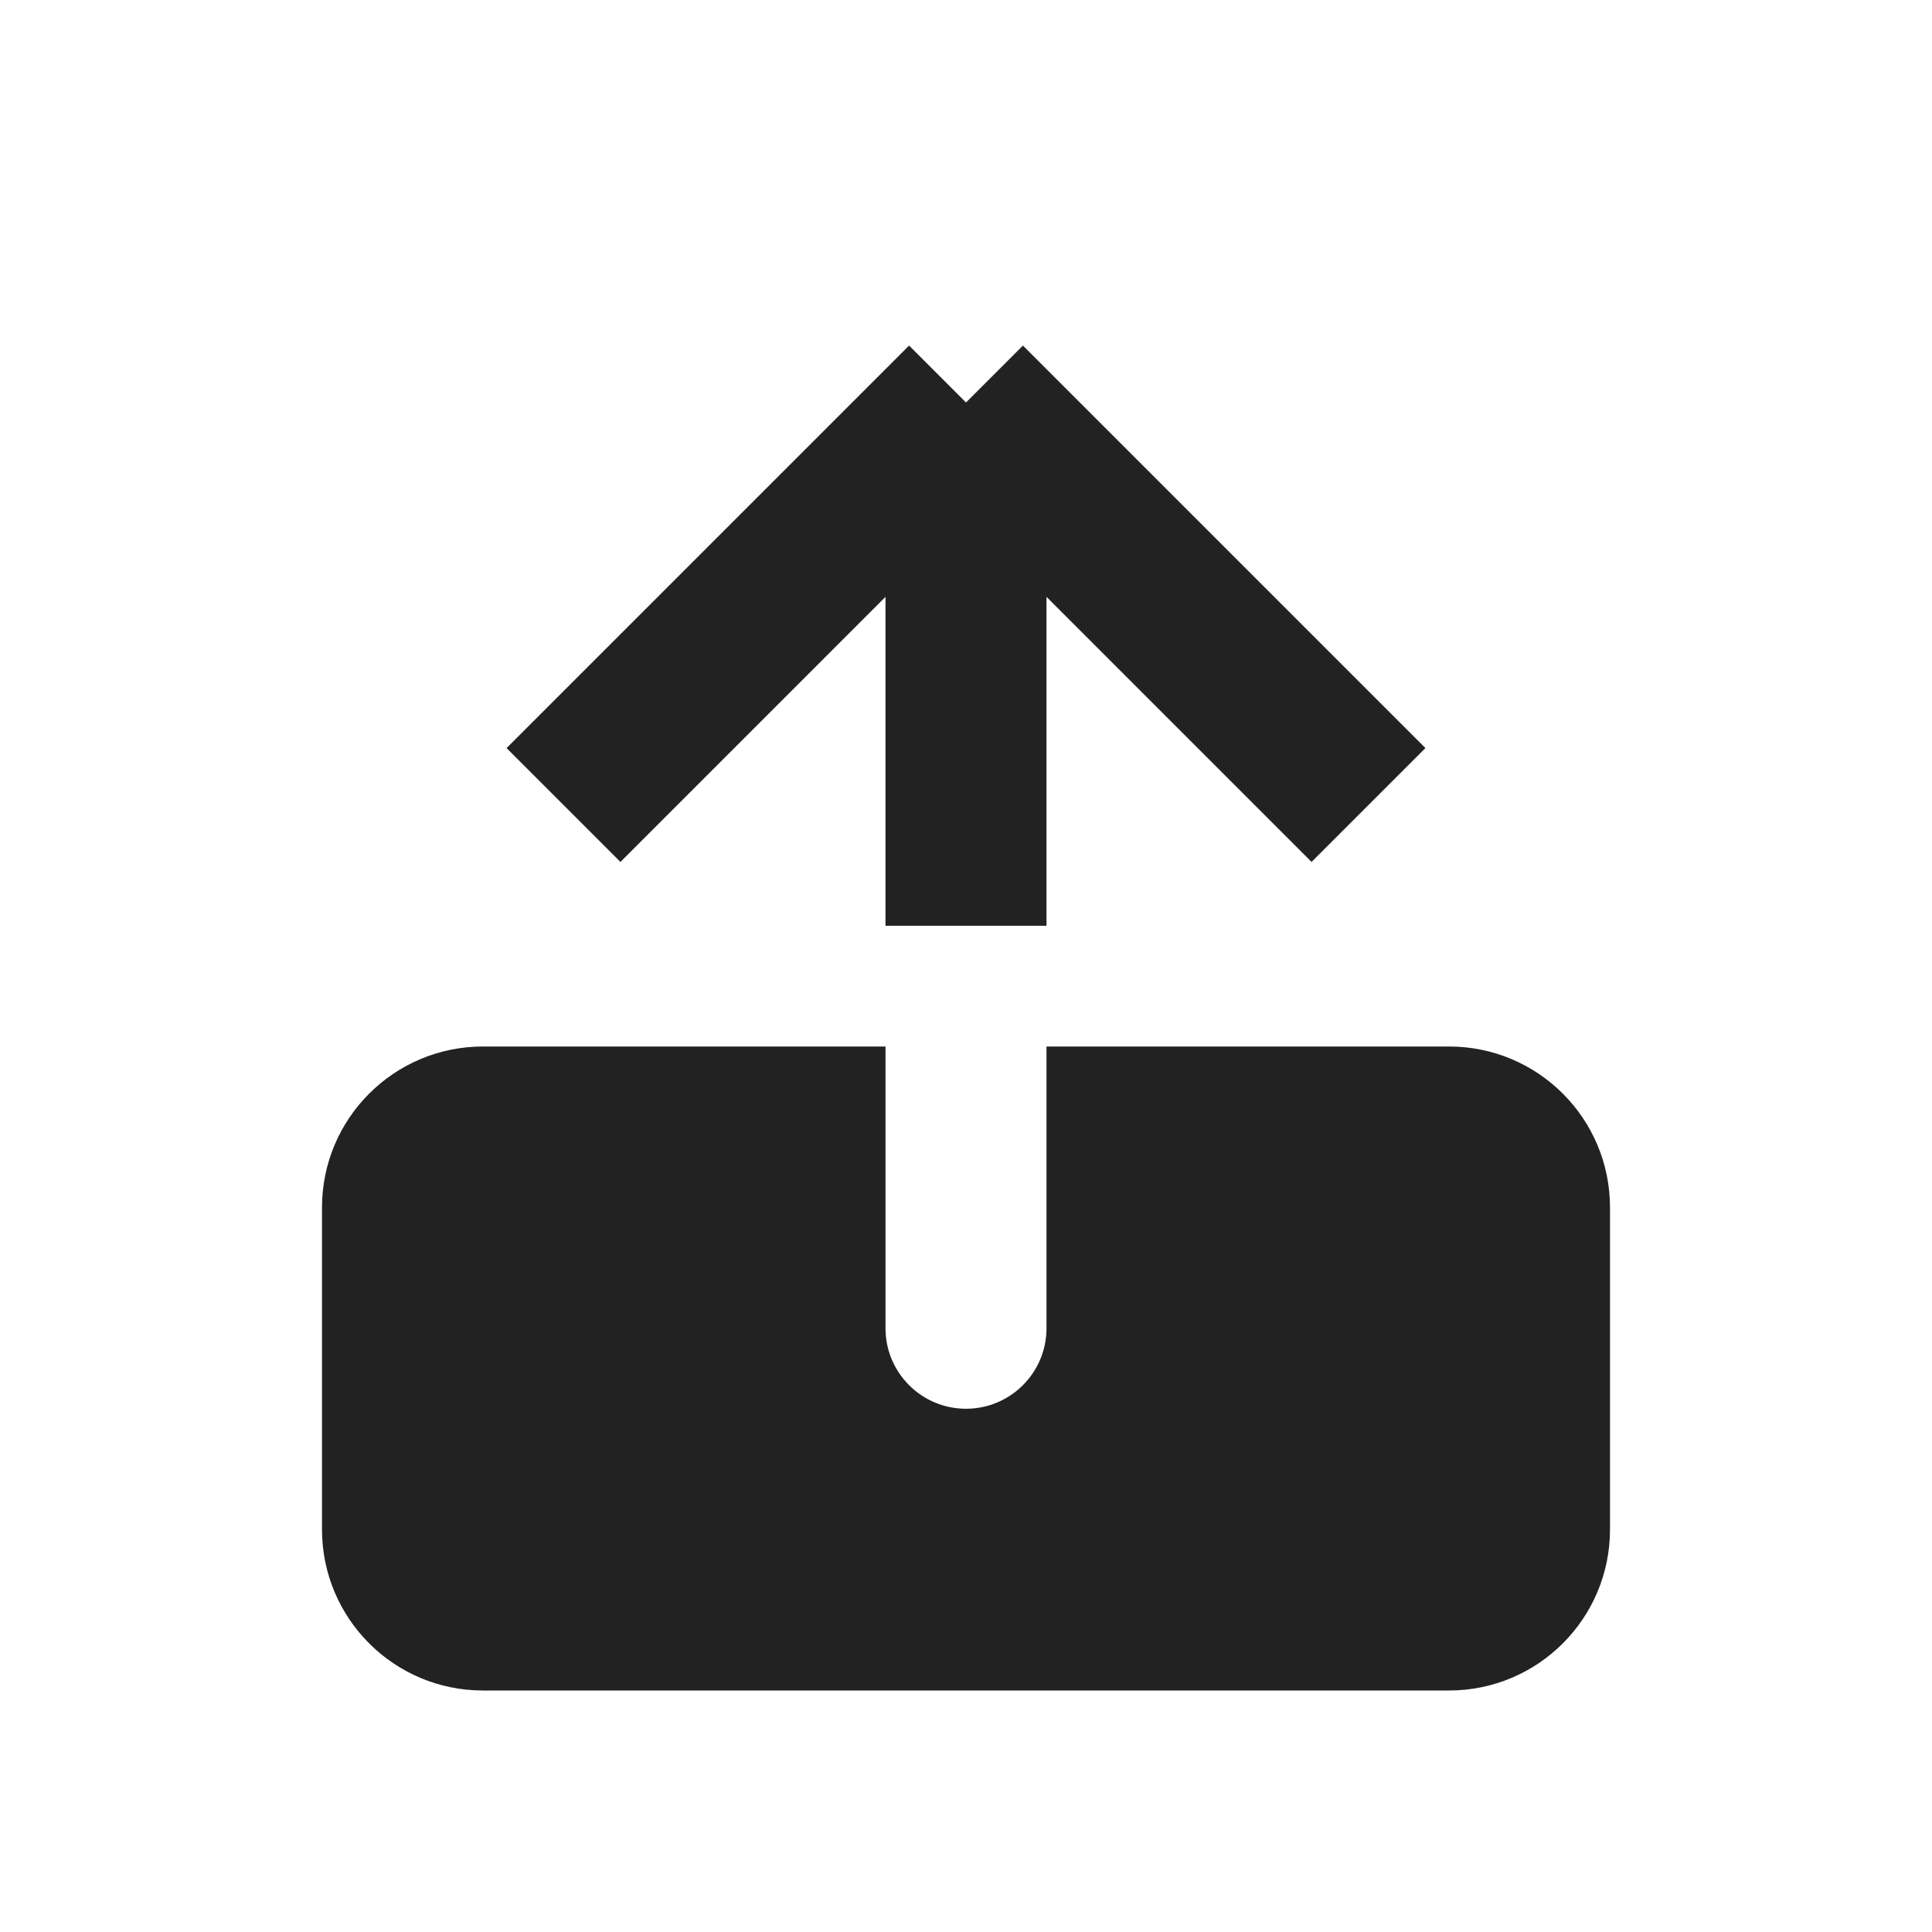
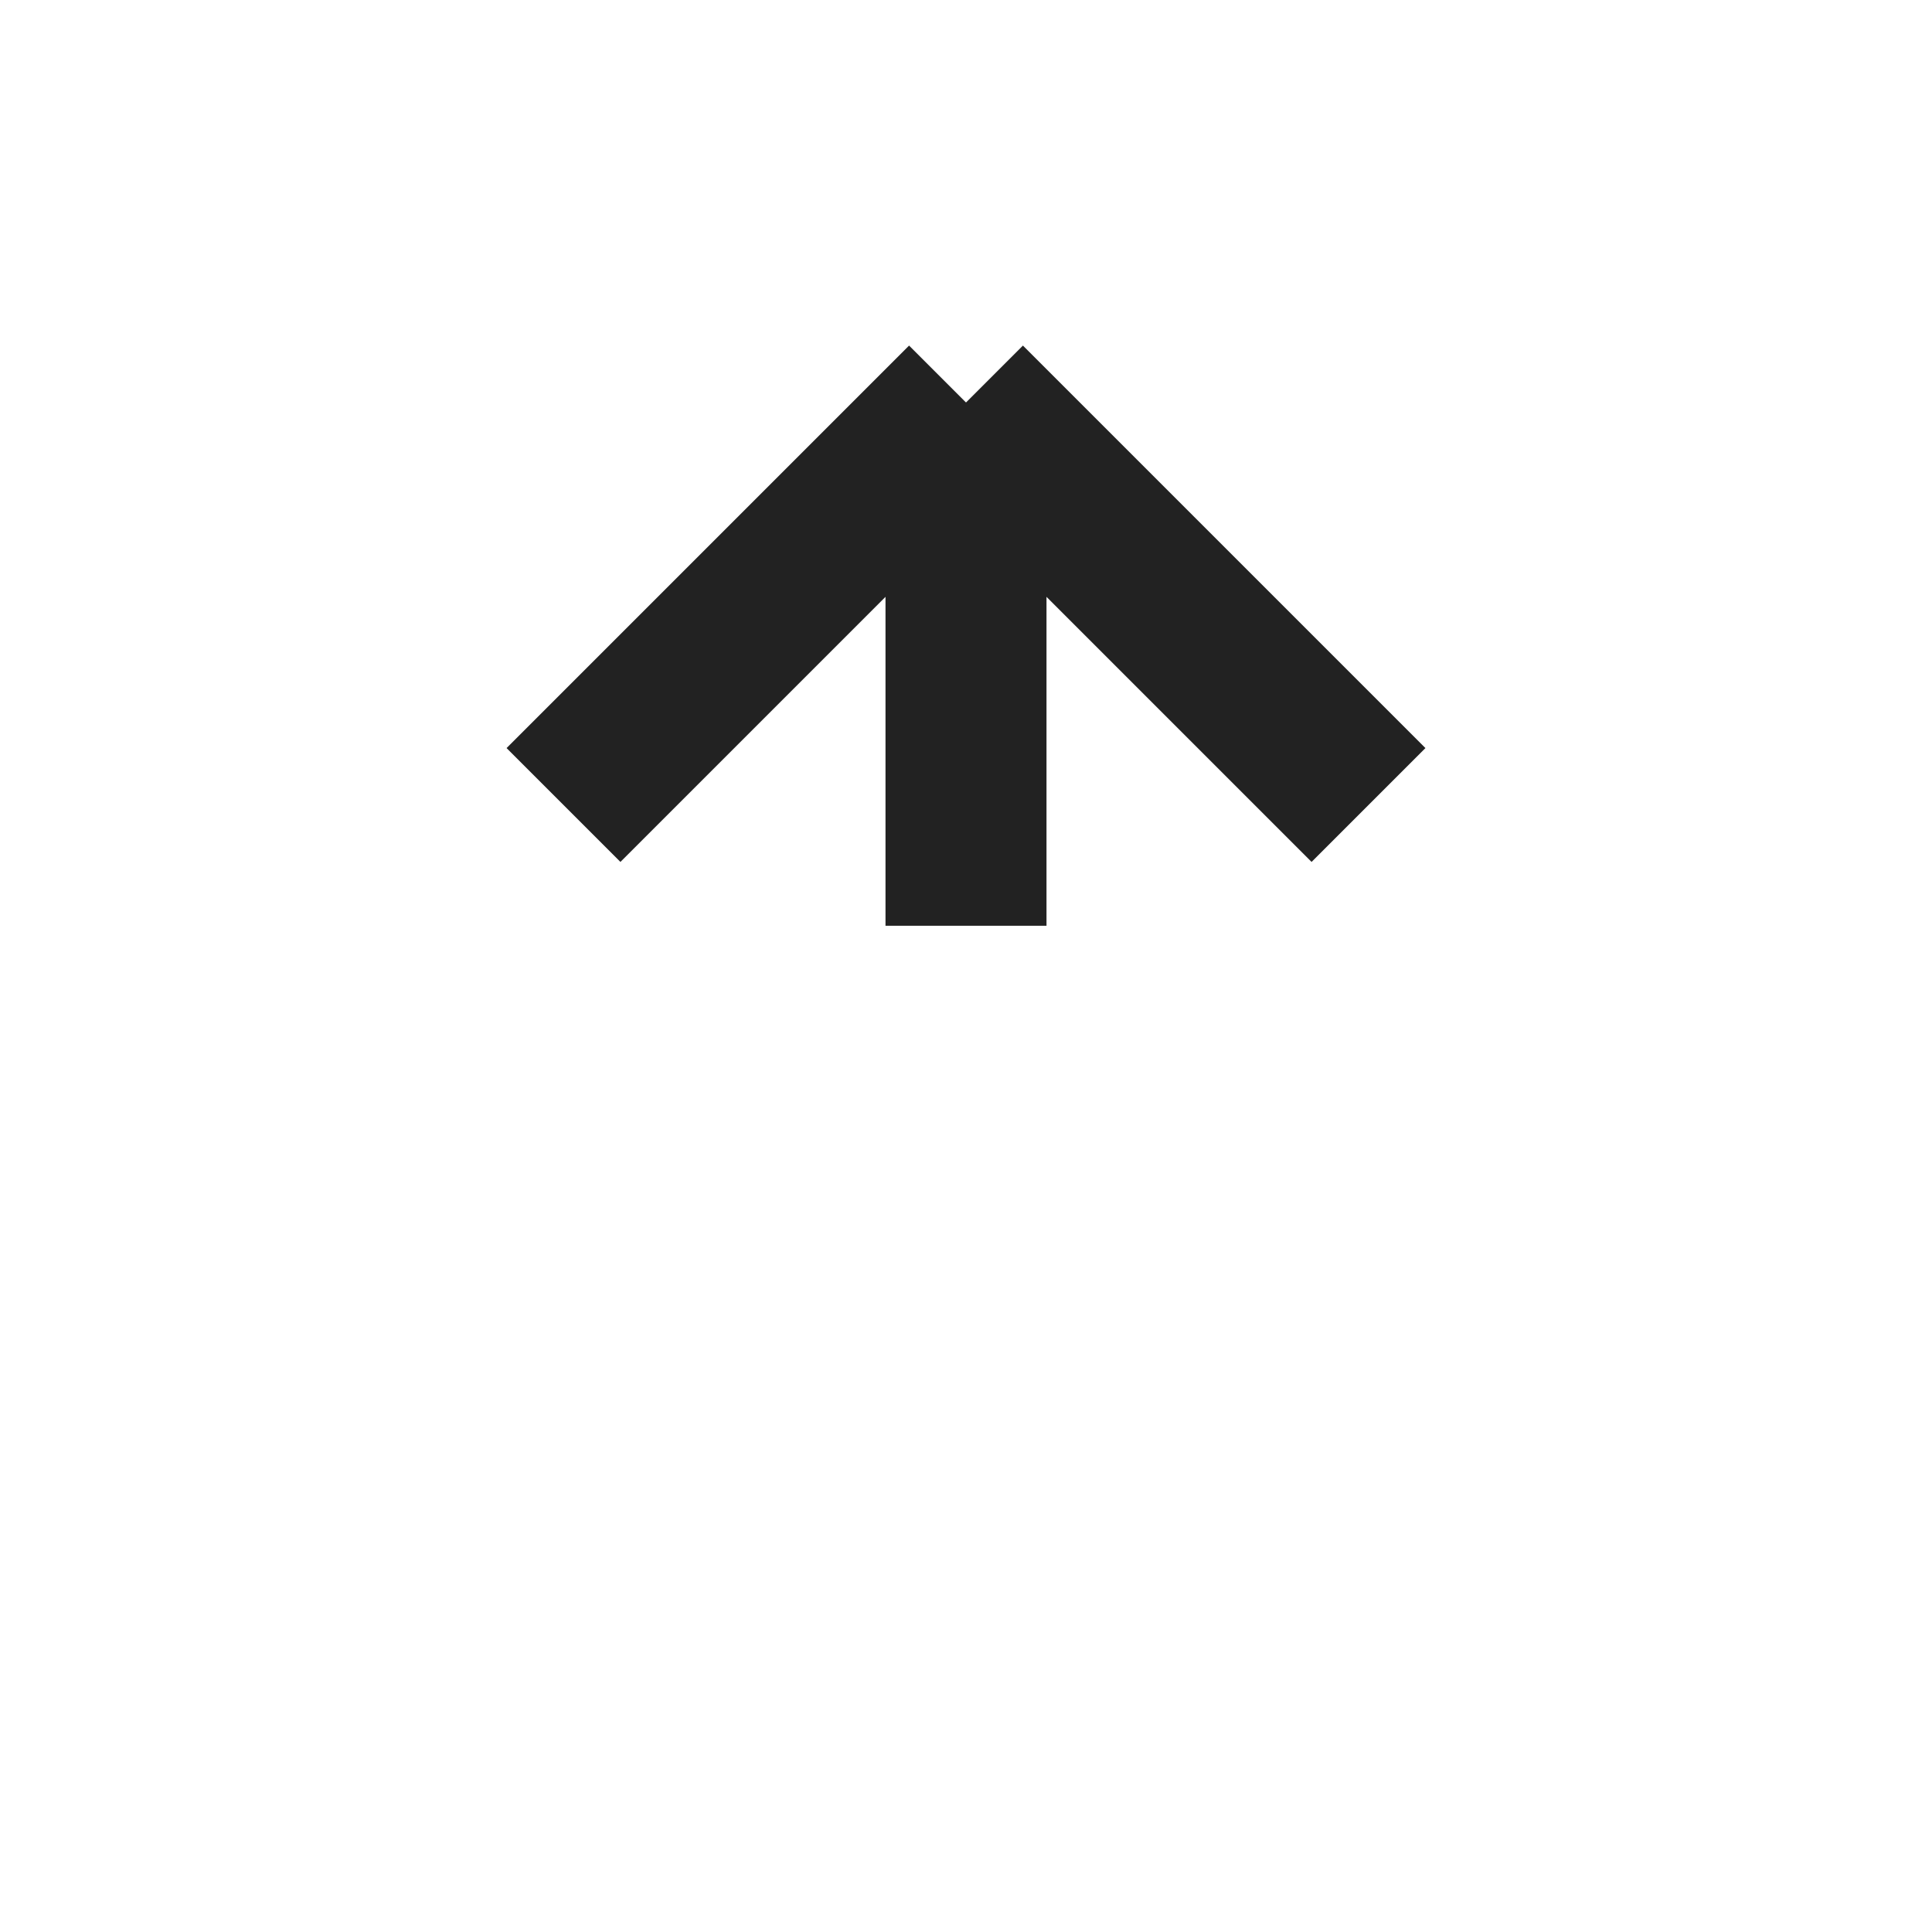
<svg xmlns="http://www.w3.org/2000/svg" width="800px" height="800px" viewBox="0 0 24 24" fill="none">
  <path d="M7 10L12 5M12 5L17 10M12 5L12 11.5" stroke="#222222" stroke-width="2" />
-   <path fill-rule="evenodd" clip-rule="evenodd" d="M11 13V16.5C11 17.052 11.448 17.5 12 17.5C12.552 17.5 13 17.052 13 16.5V13H18C19.105 13 20 13.895 20 15V19C20 20.105 19.105 21 18 21H6C4.895 21 4 20.105 4 19V15C4 13.895 4.895 13 6 13H11Z" fill="#222222" />
</svg>